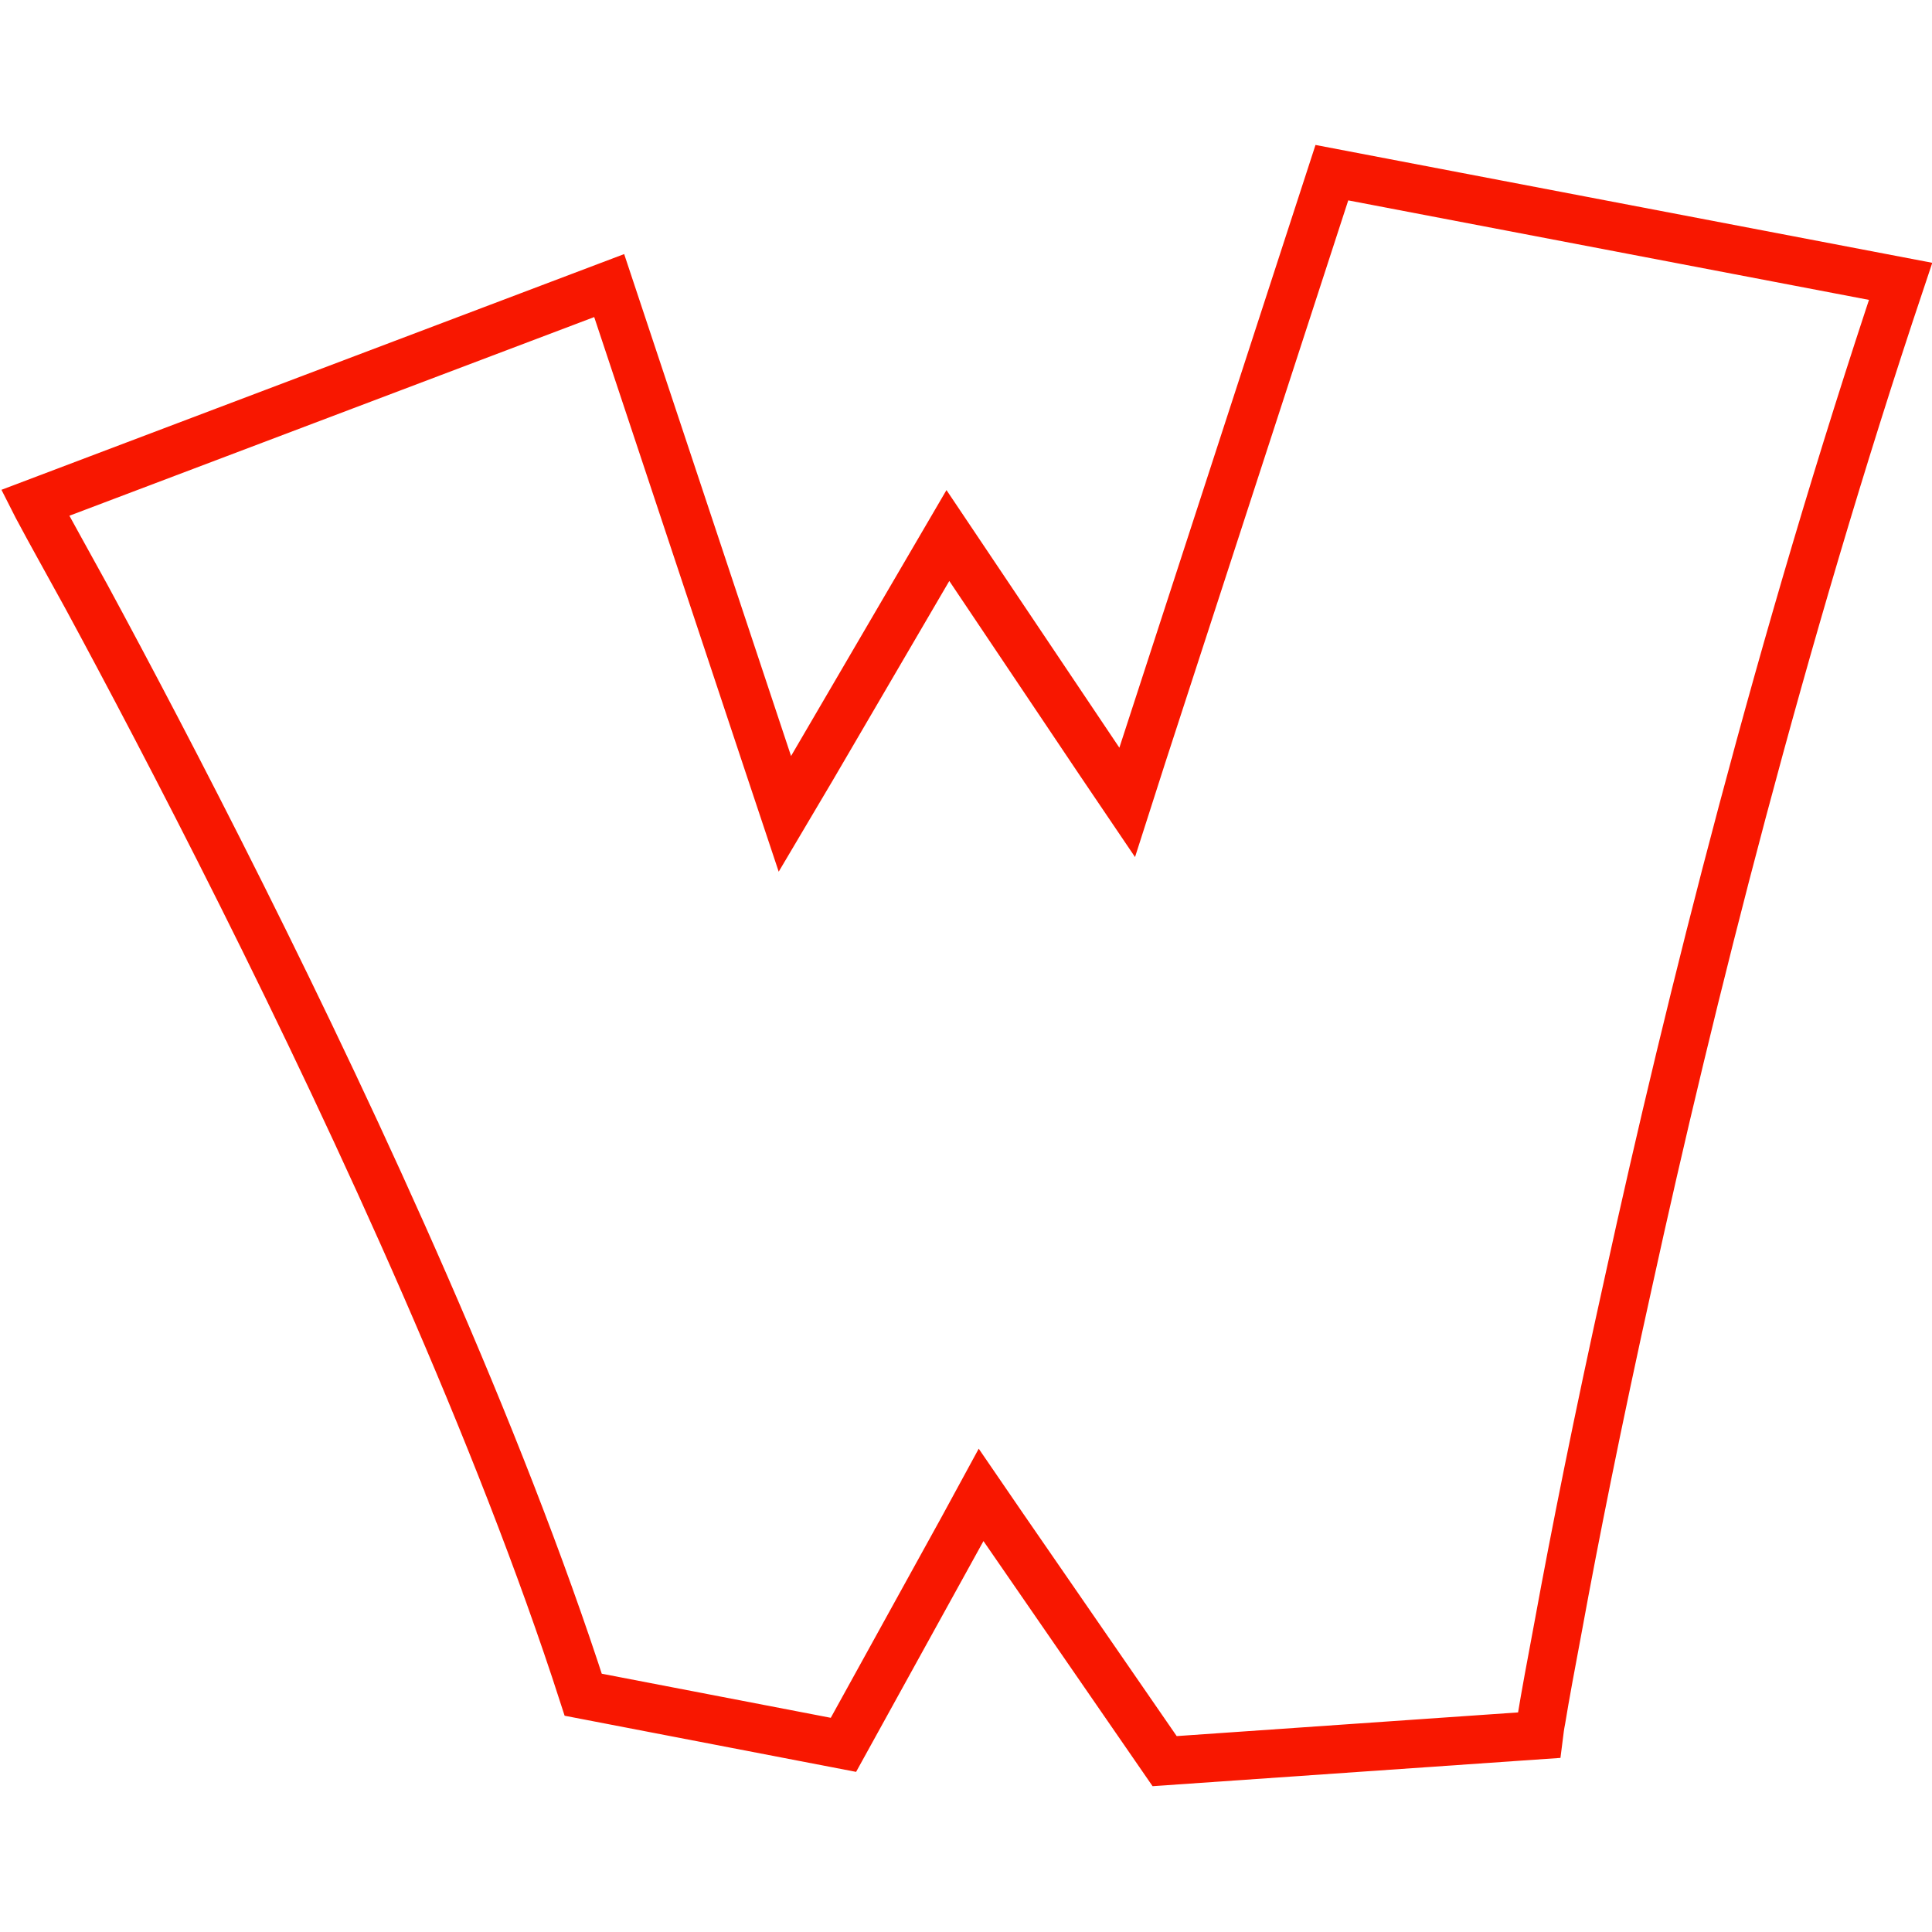
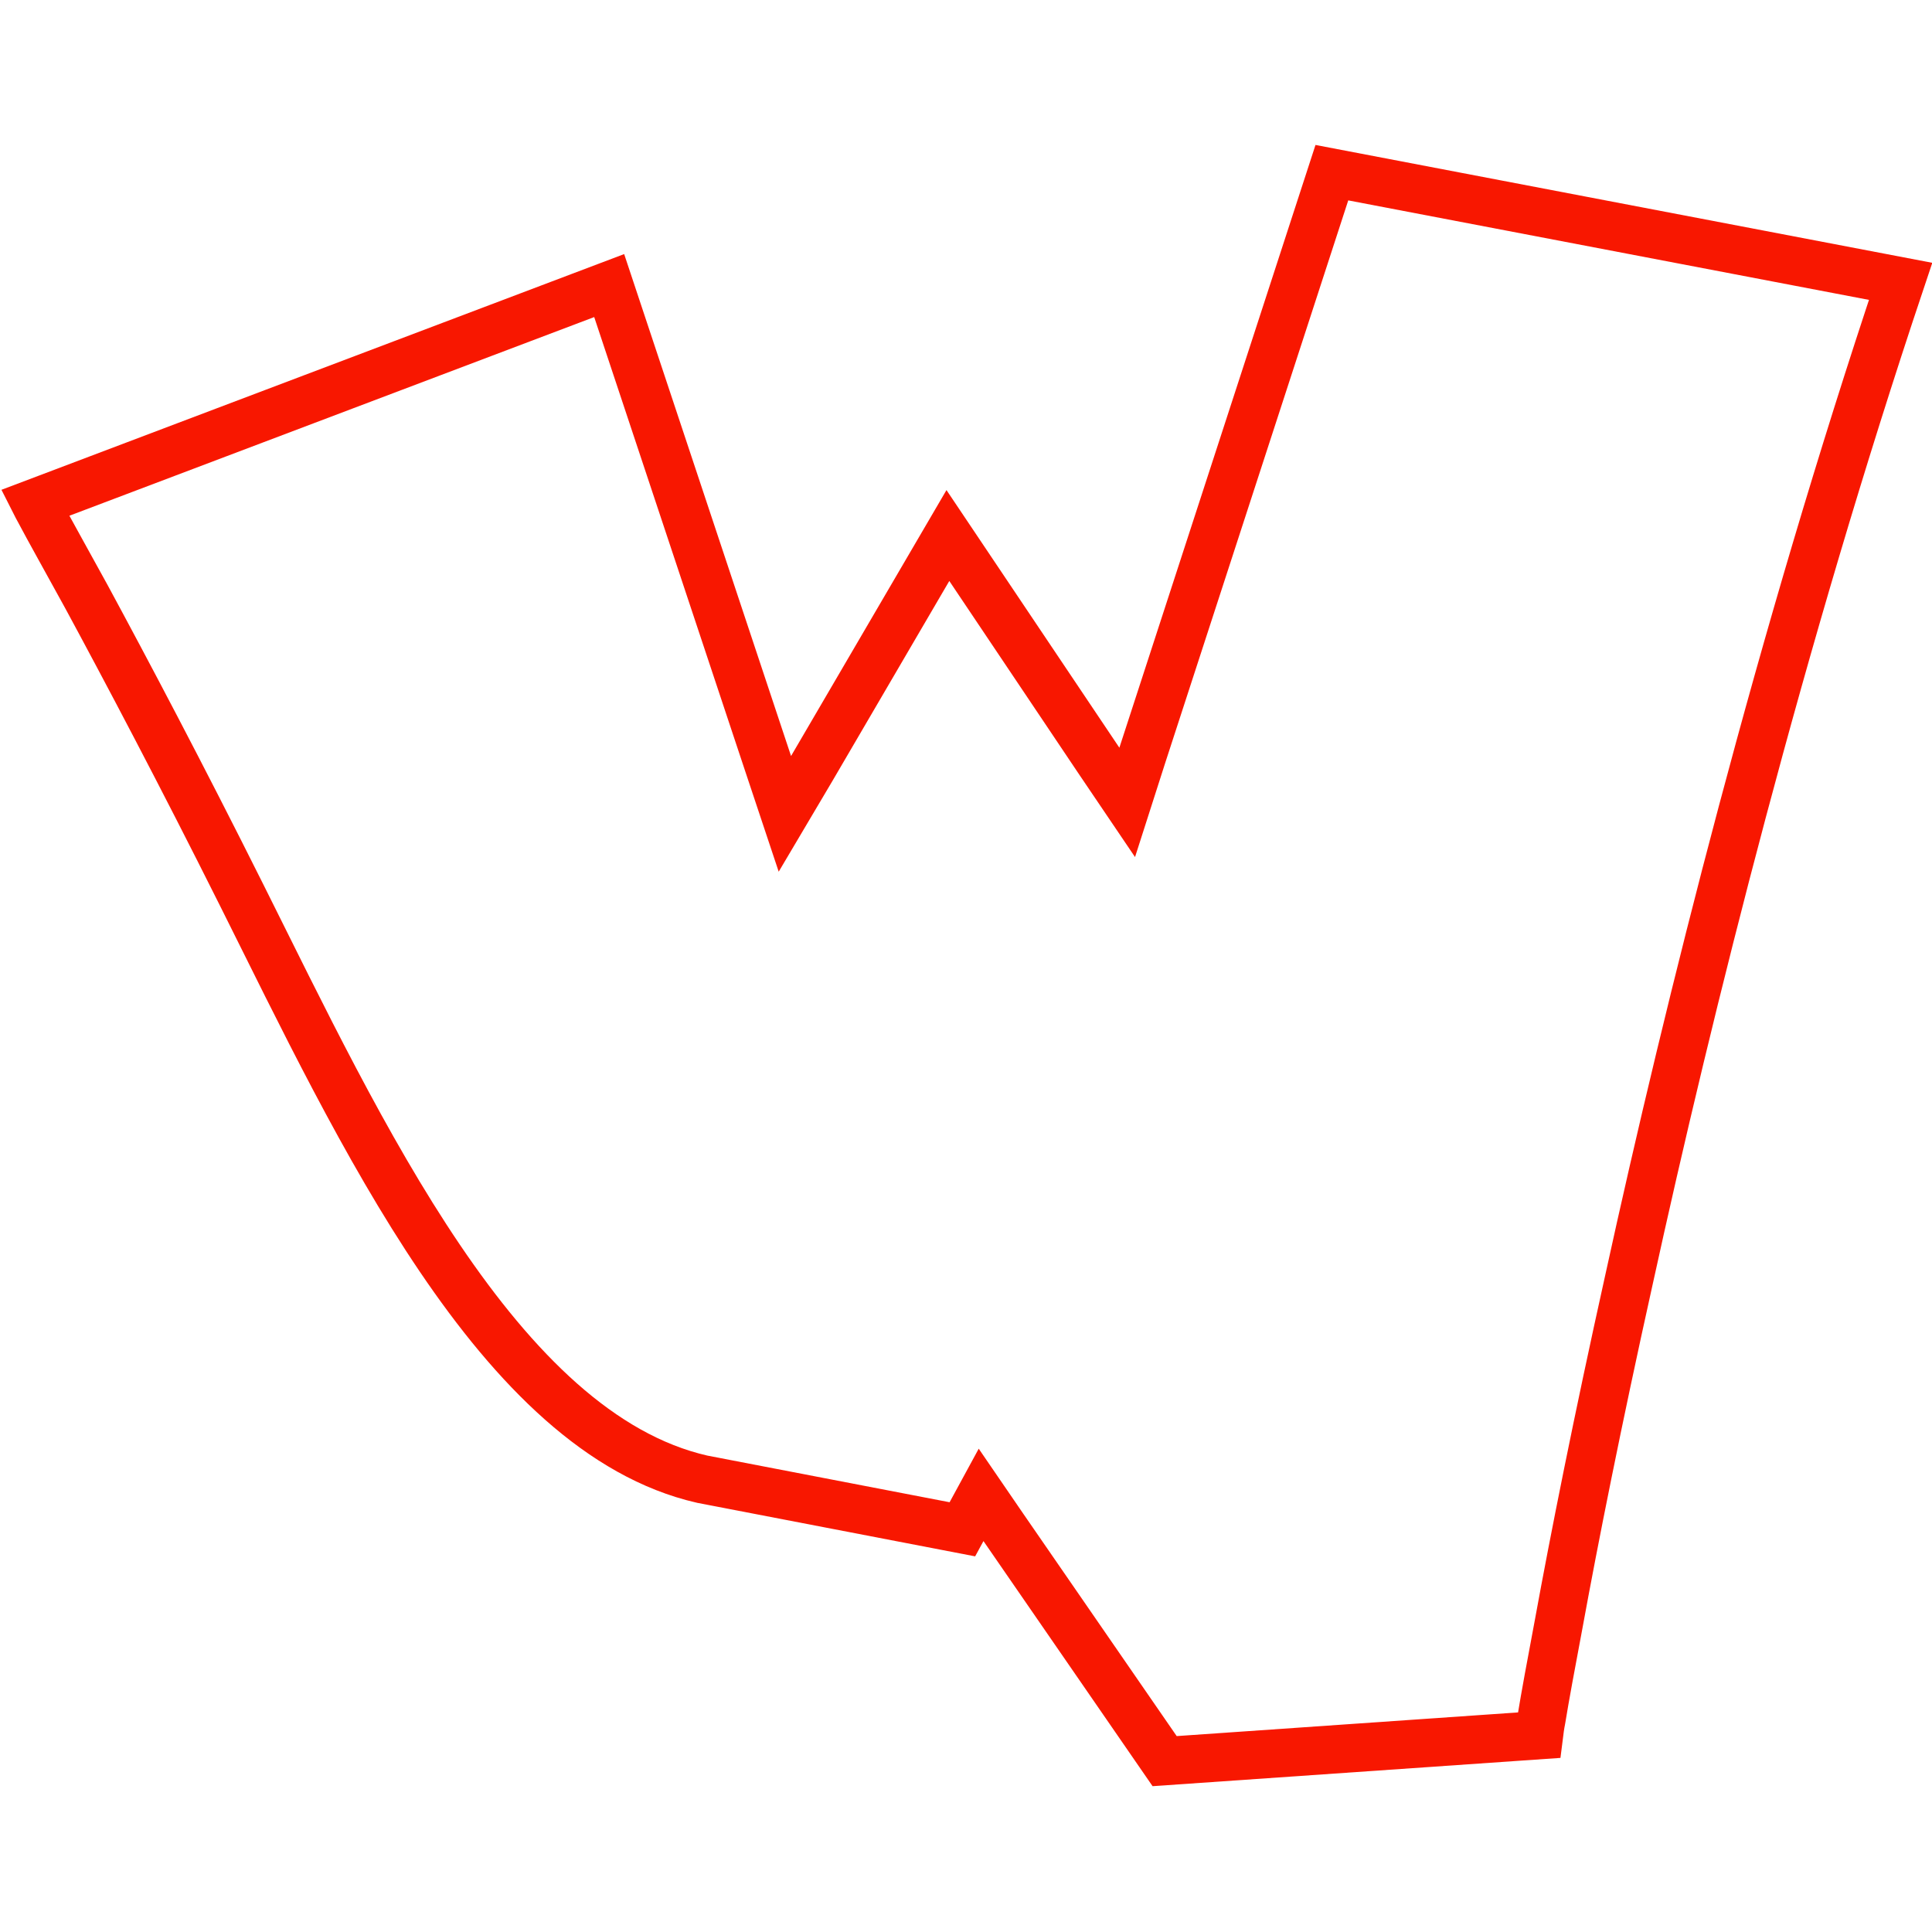
<svg xmlns="http://www.w3.org/2000/svg" version="1.1" id="Layer_1" x="0px" y="0px" viewBox="0 0 320 320" style="enable-background:new 0 0 320 320;" xml:space="preserve">
  <style type="text/css">
	.st0{fill:none;stroke:#F81700;stroke-width:8;}
</style>
-   <path class="st0" d="M6.4,84.4C6.2,84,6,83.7,5.8,83.3l95.1-36l26.3,79.1l2.8,8.4l4.5-7.6l22.5-38.5l25.1,37.4l4.6,6.8l2.5-7.8  l31.4-96.5l94.2,18c-19.9,59.4-35,119.7-45,165.4c-5.2,23.4-9.1,43.1-11.6,56.8c-1.3,6.9-2.3,12.3-2.9,16c-0.2,1-0.3,1.8-0.4,2.6  l-62,4.3L166.2,253l-3.7-5.4l-3.1,5.7L139.7,289l-43.1-8.3C82.6,237.3,59.6,187.4,40,148.2c-10-20-19.1-37.2-25.7-49.4  C10.9,92.6,8.2,87.8,6.4,84.4z" />
+   <path class="st0" d="M6.4,84.4C6.2,84,6,83.7,5.8,83.3l95.1-36l26.3,79.1l2.8,8.4l4.5-7.6l22.5-38.5l25.1,37.4l4.6,6.8l2.5-7.8  l31.4-96.5l94.2,18c-19.9,59.4-35,119.7-45,165.4c-5.2,23.4-9.1,43.1-11.6,56.8c-1.3,6.9-2.3,12.3-2.9,16c-0.2,1-0.3,1.8-0.4,2.6  l-62,4.3L166.2,253l-3.7-5.4l-3.1,5.7l-43.1-8.3C82.6,237.3,59.6,187.4,40,148.2c-10-20-19.1-37.2-25.7-49.4  C10.9,92.6,8.2,87.8,6.4,84.4z" />
</svg>